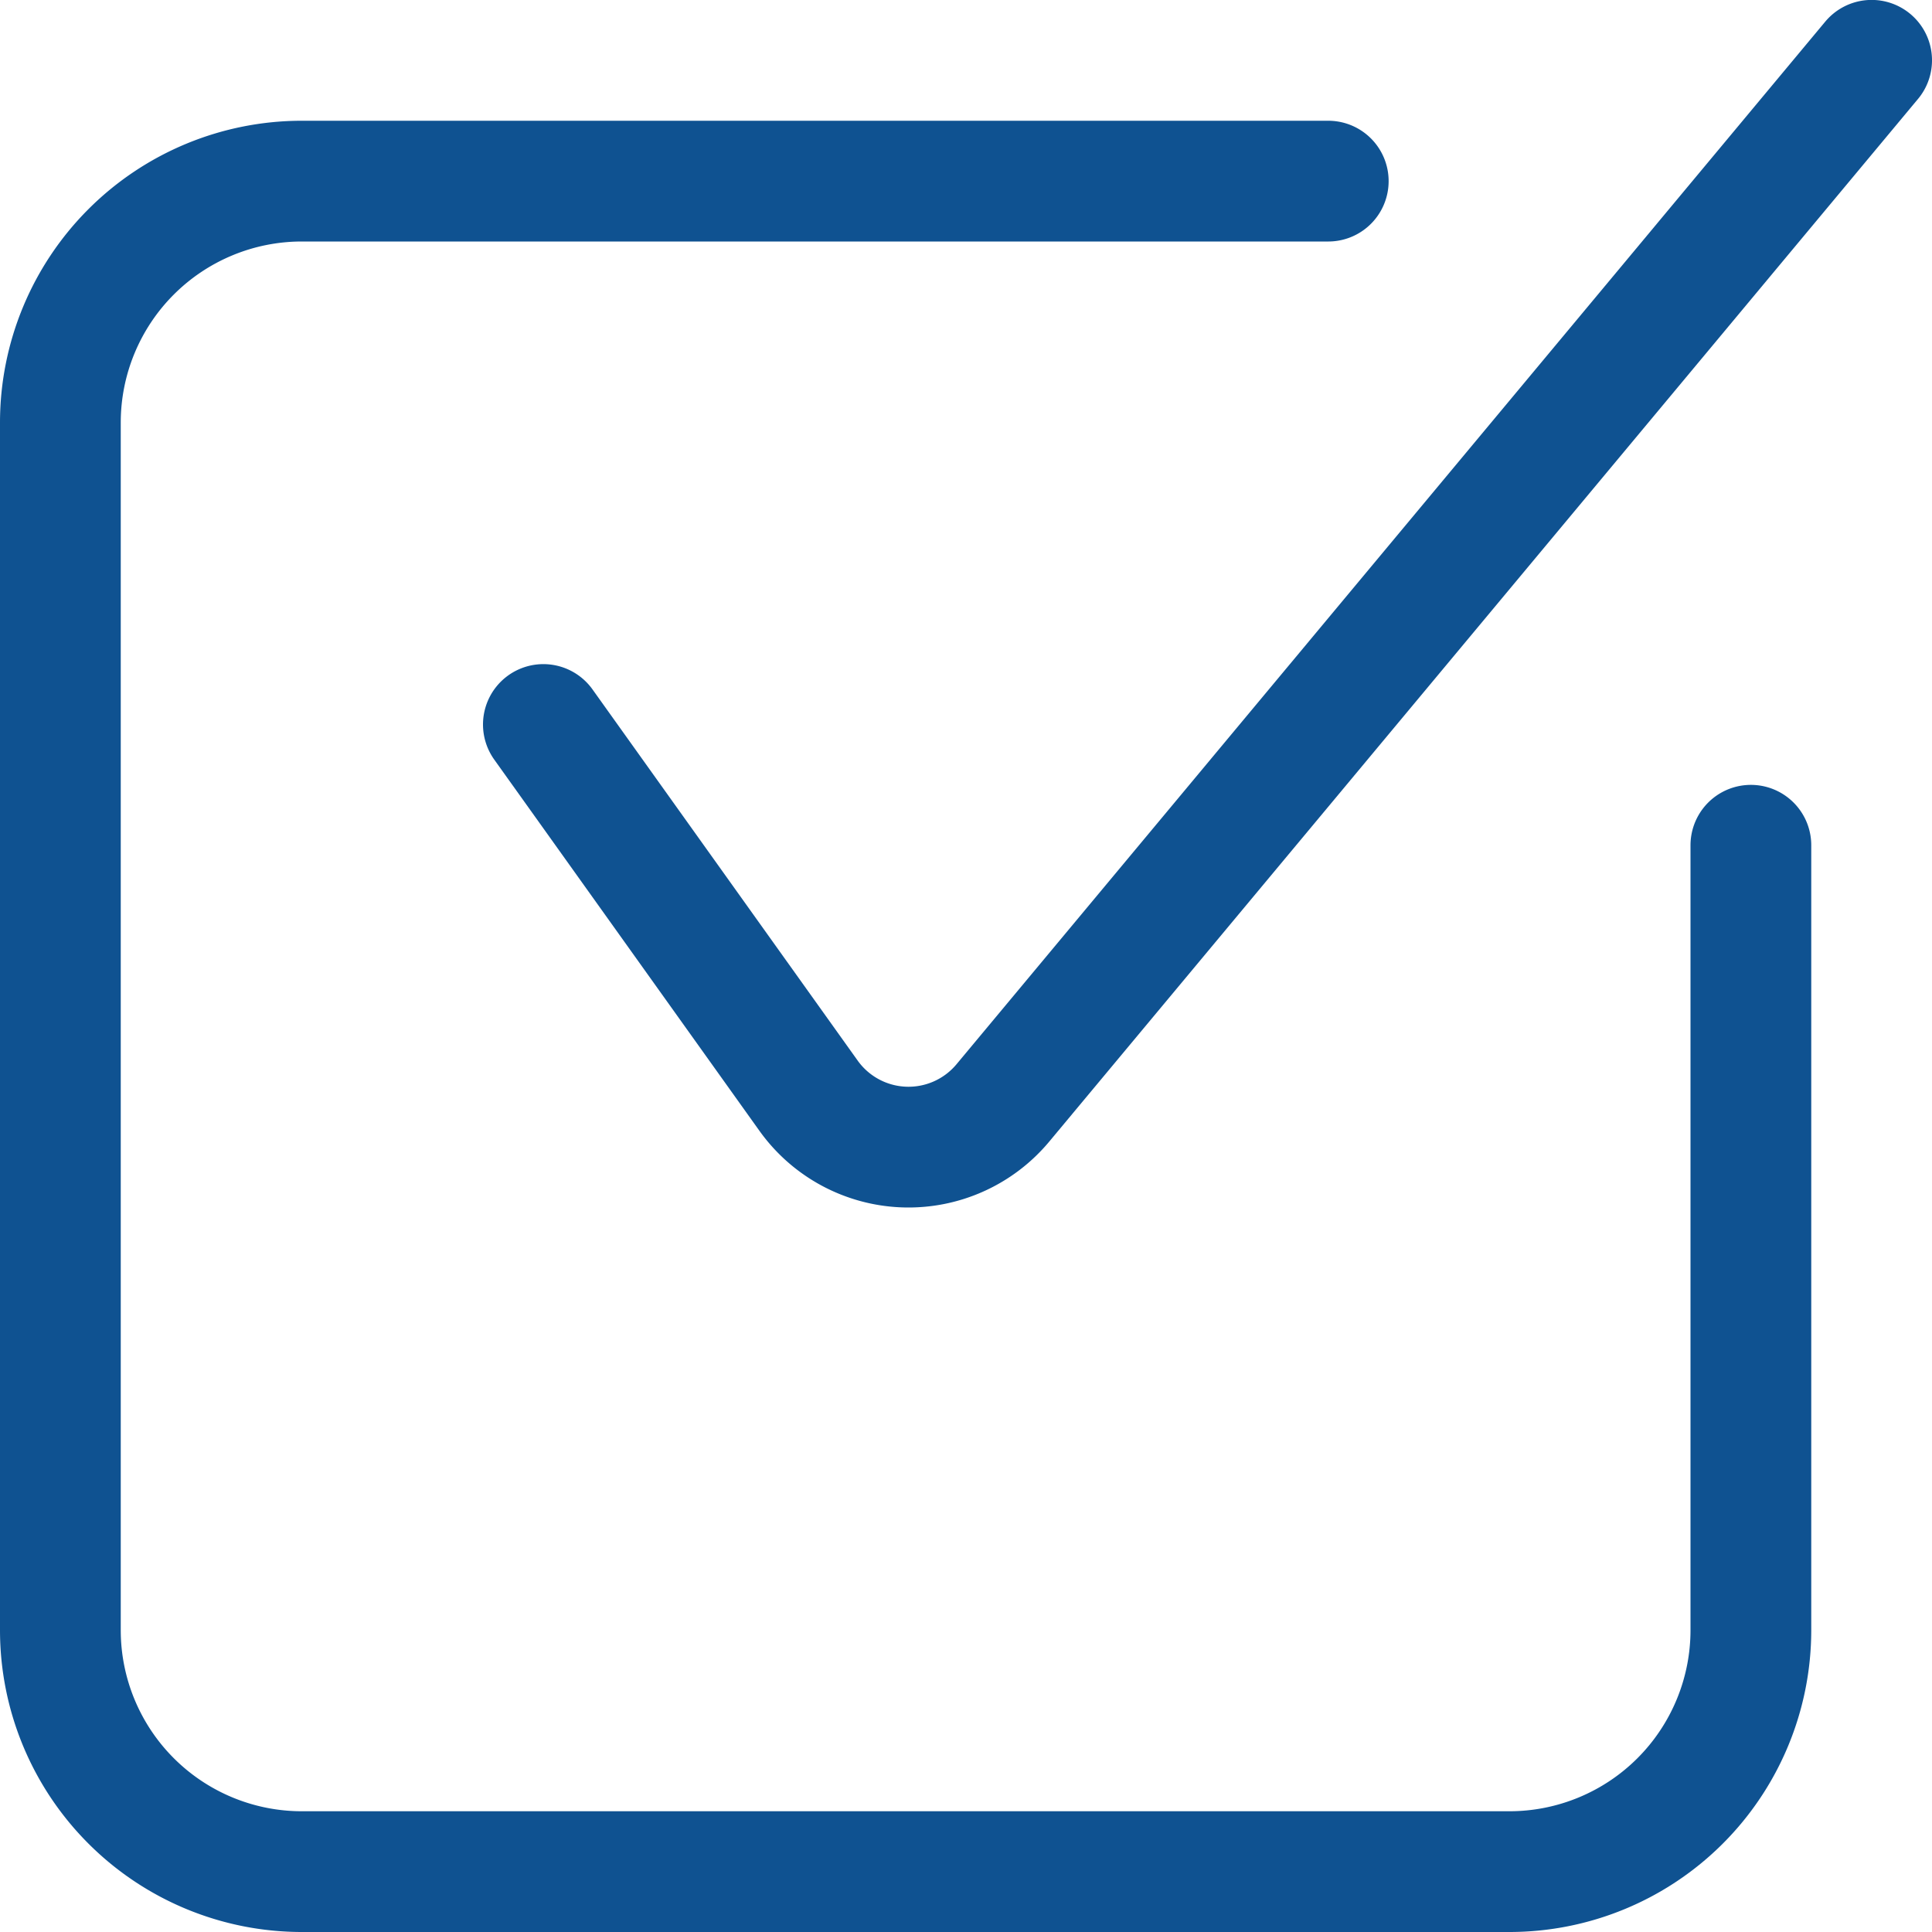
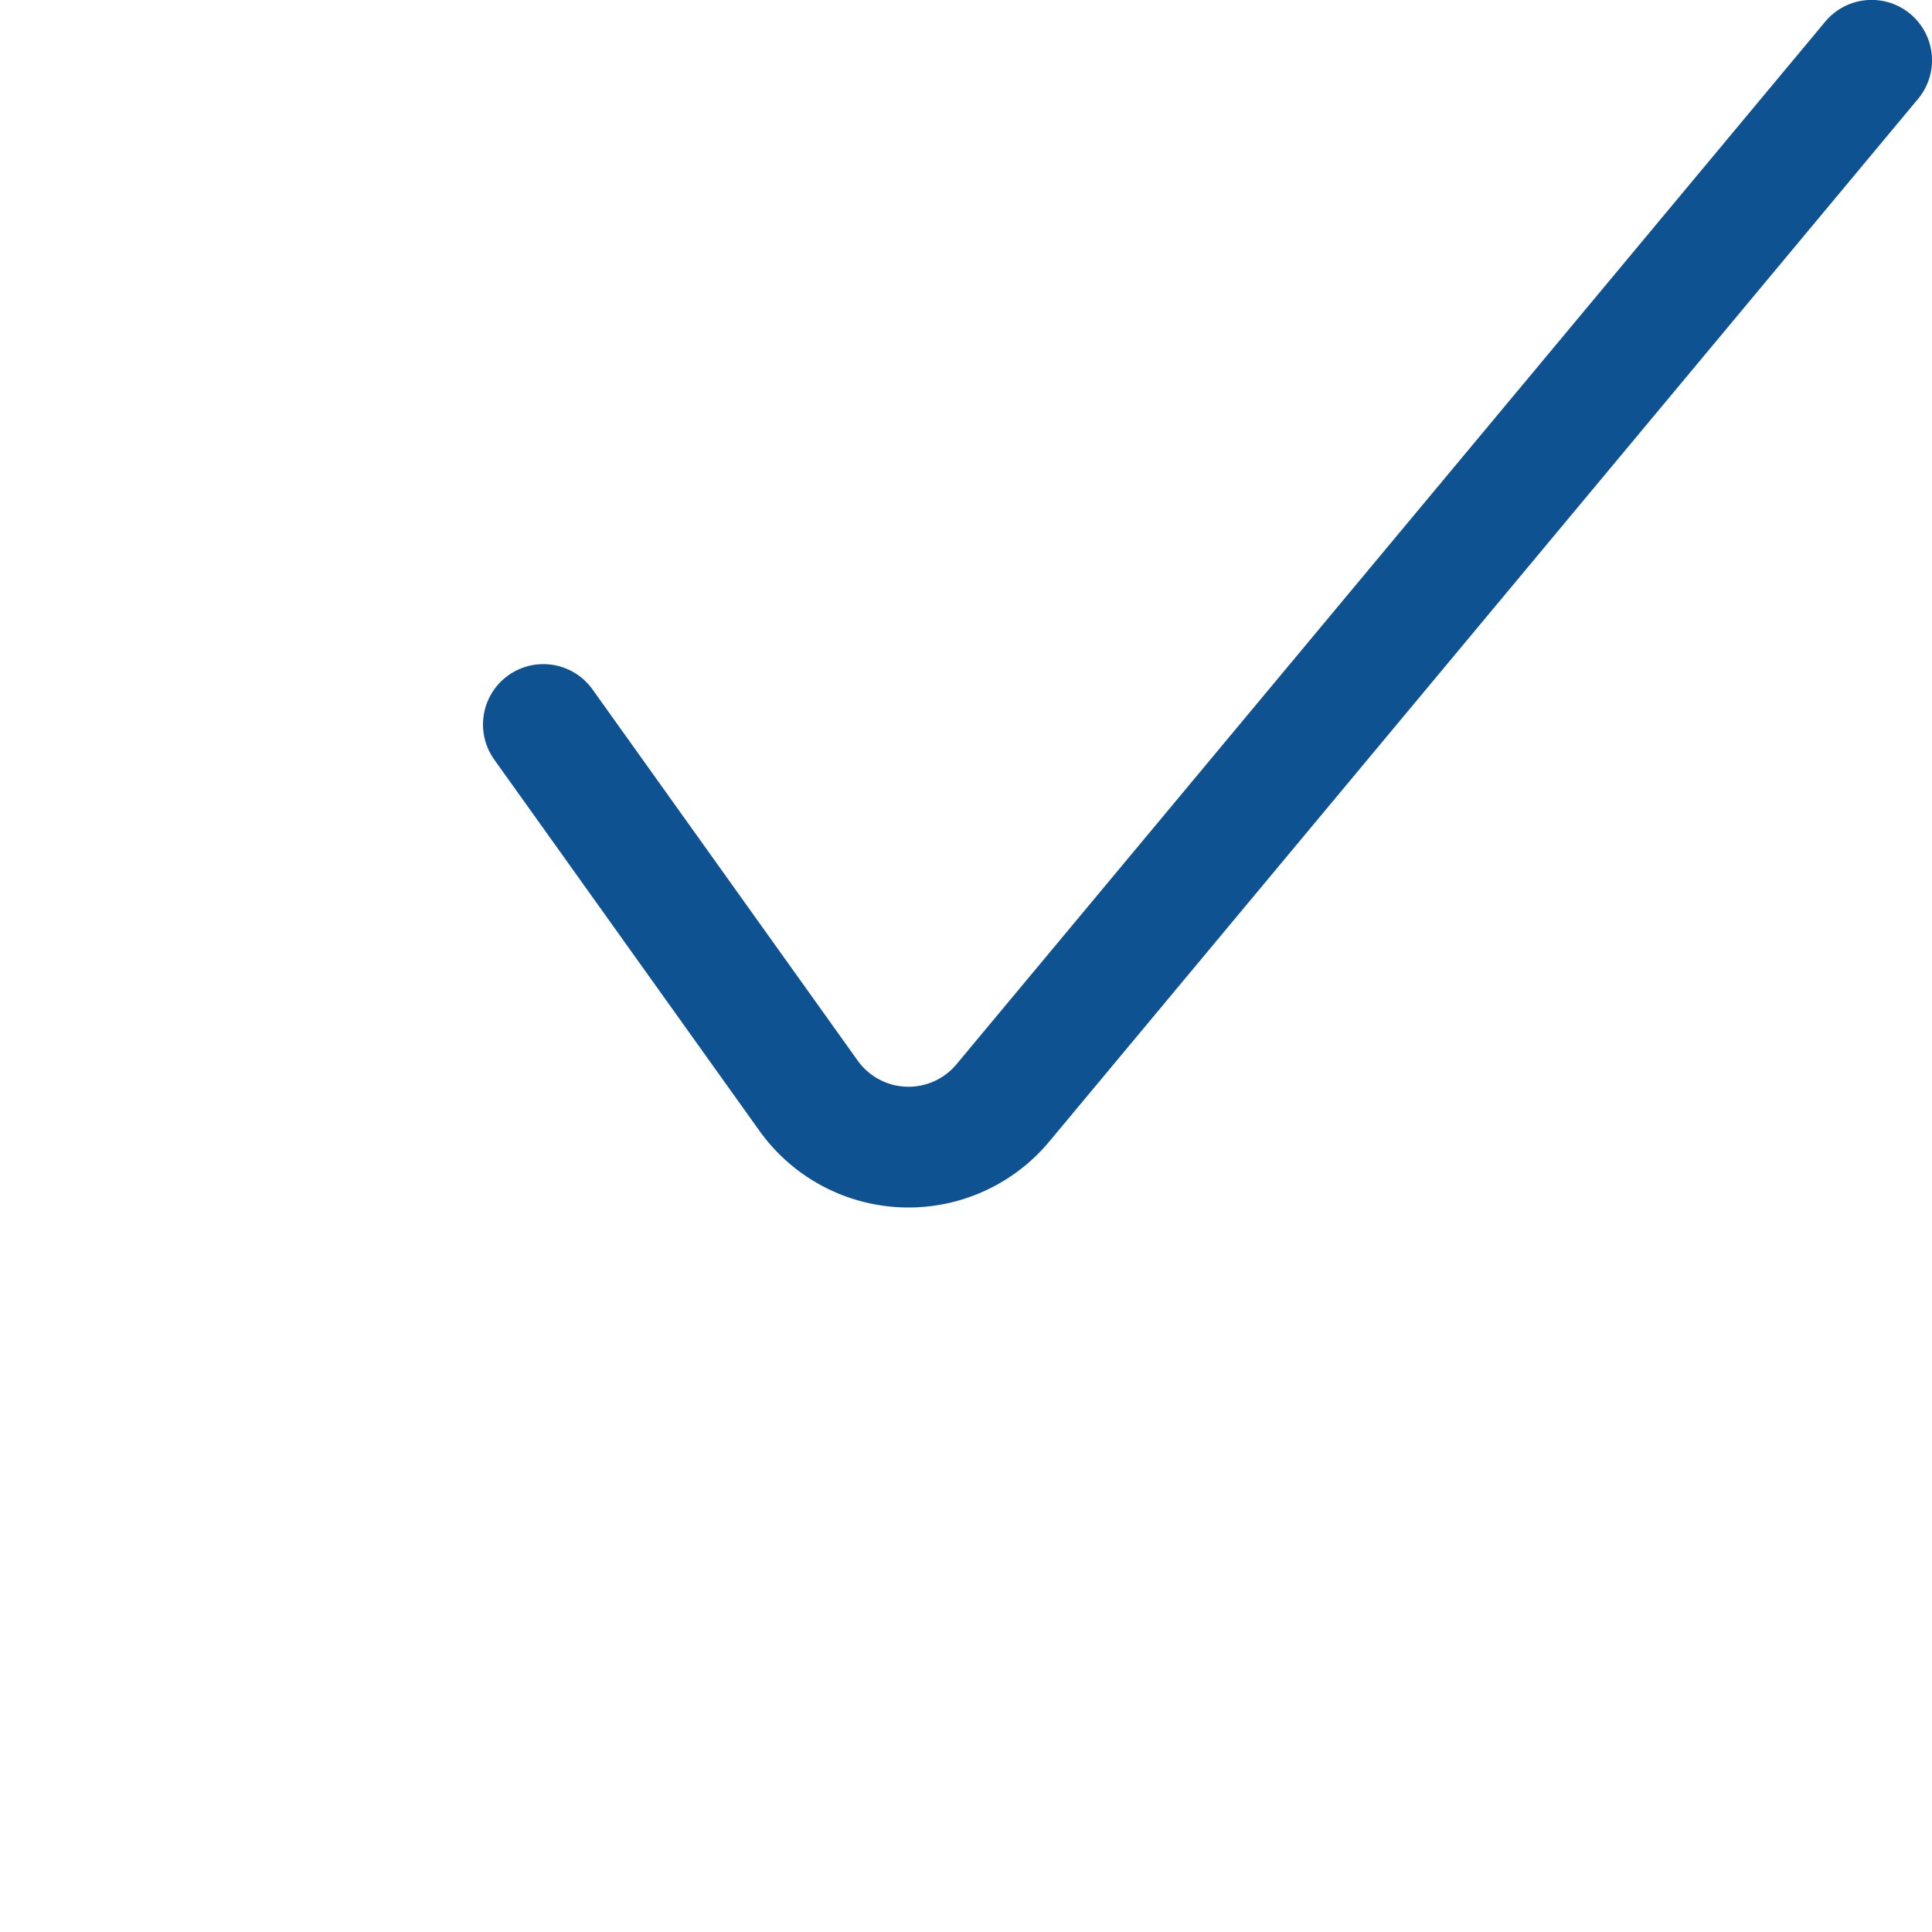
<svg xmlns="http://www.w3.org/2000/svg" viewBox="0 0 24 24" height="24" width="24" stroke-width="1.5">
  <path d="M6.75,9l3.294,4.611a1.526,1.526,0,0,0,2.414.09L23.25.749" fill="none" stroke="#0f5291" stroke-linecap="round" stroke-linejoin="round" />
-   <path d="M21.75,10.5v9.75a3,3,0,0,1-3,3h-15a3,3,0,0,1-3-3v-15a3,3,0,0,1,3-3H16.5" fill="none" stroke="#0f5291" stroke-linecap="round" stroke-linejoin="round" />
</svg>